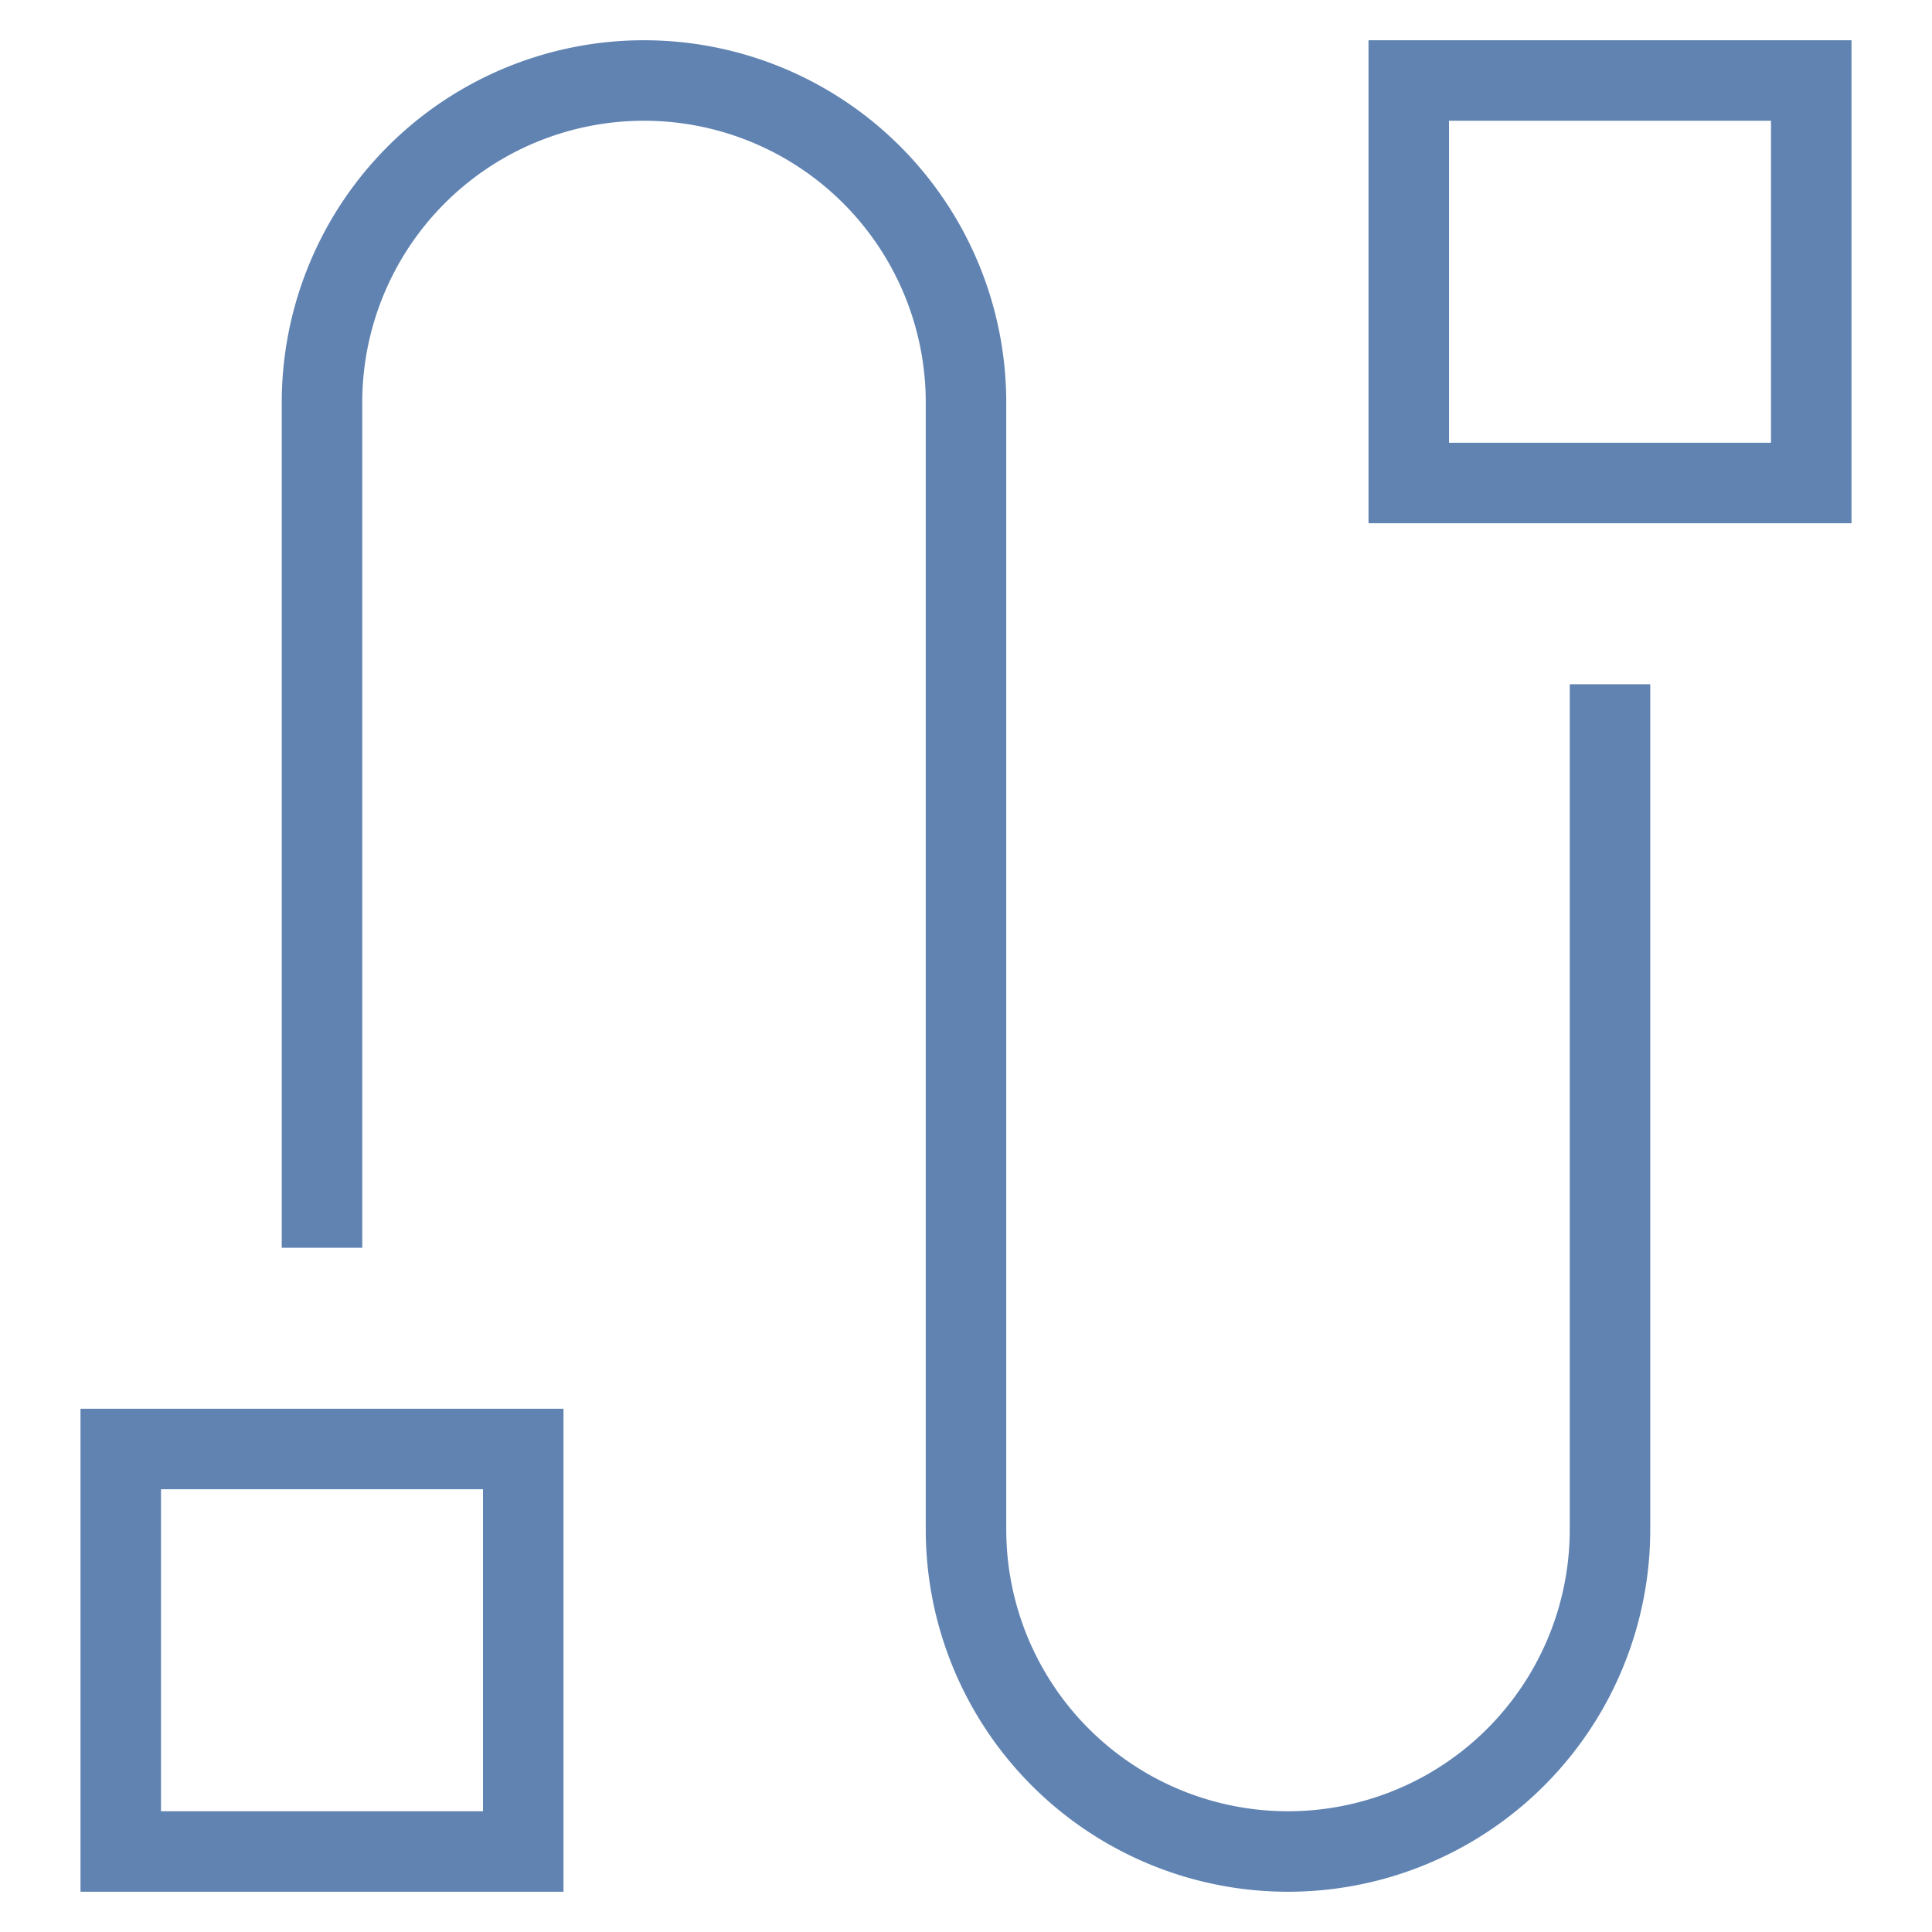
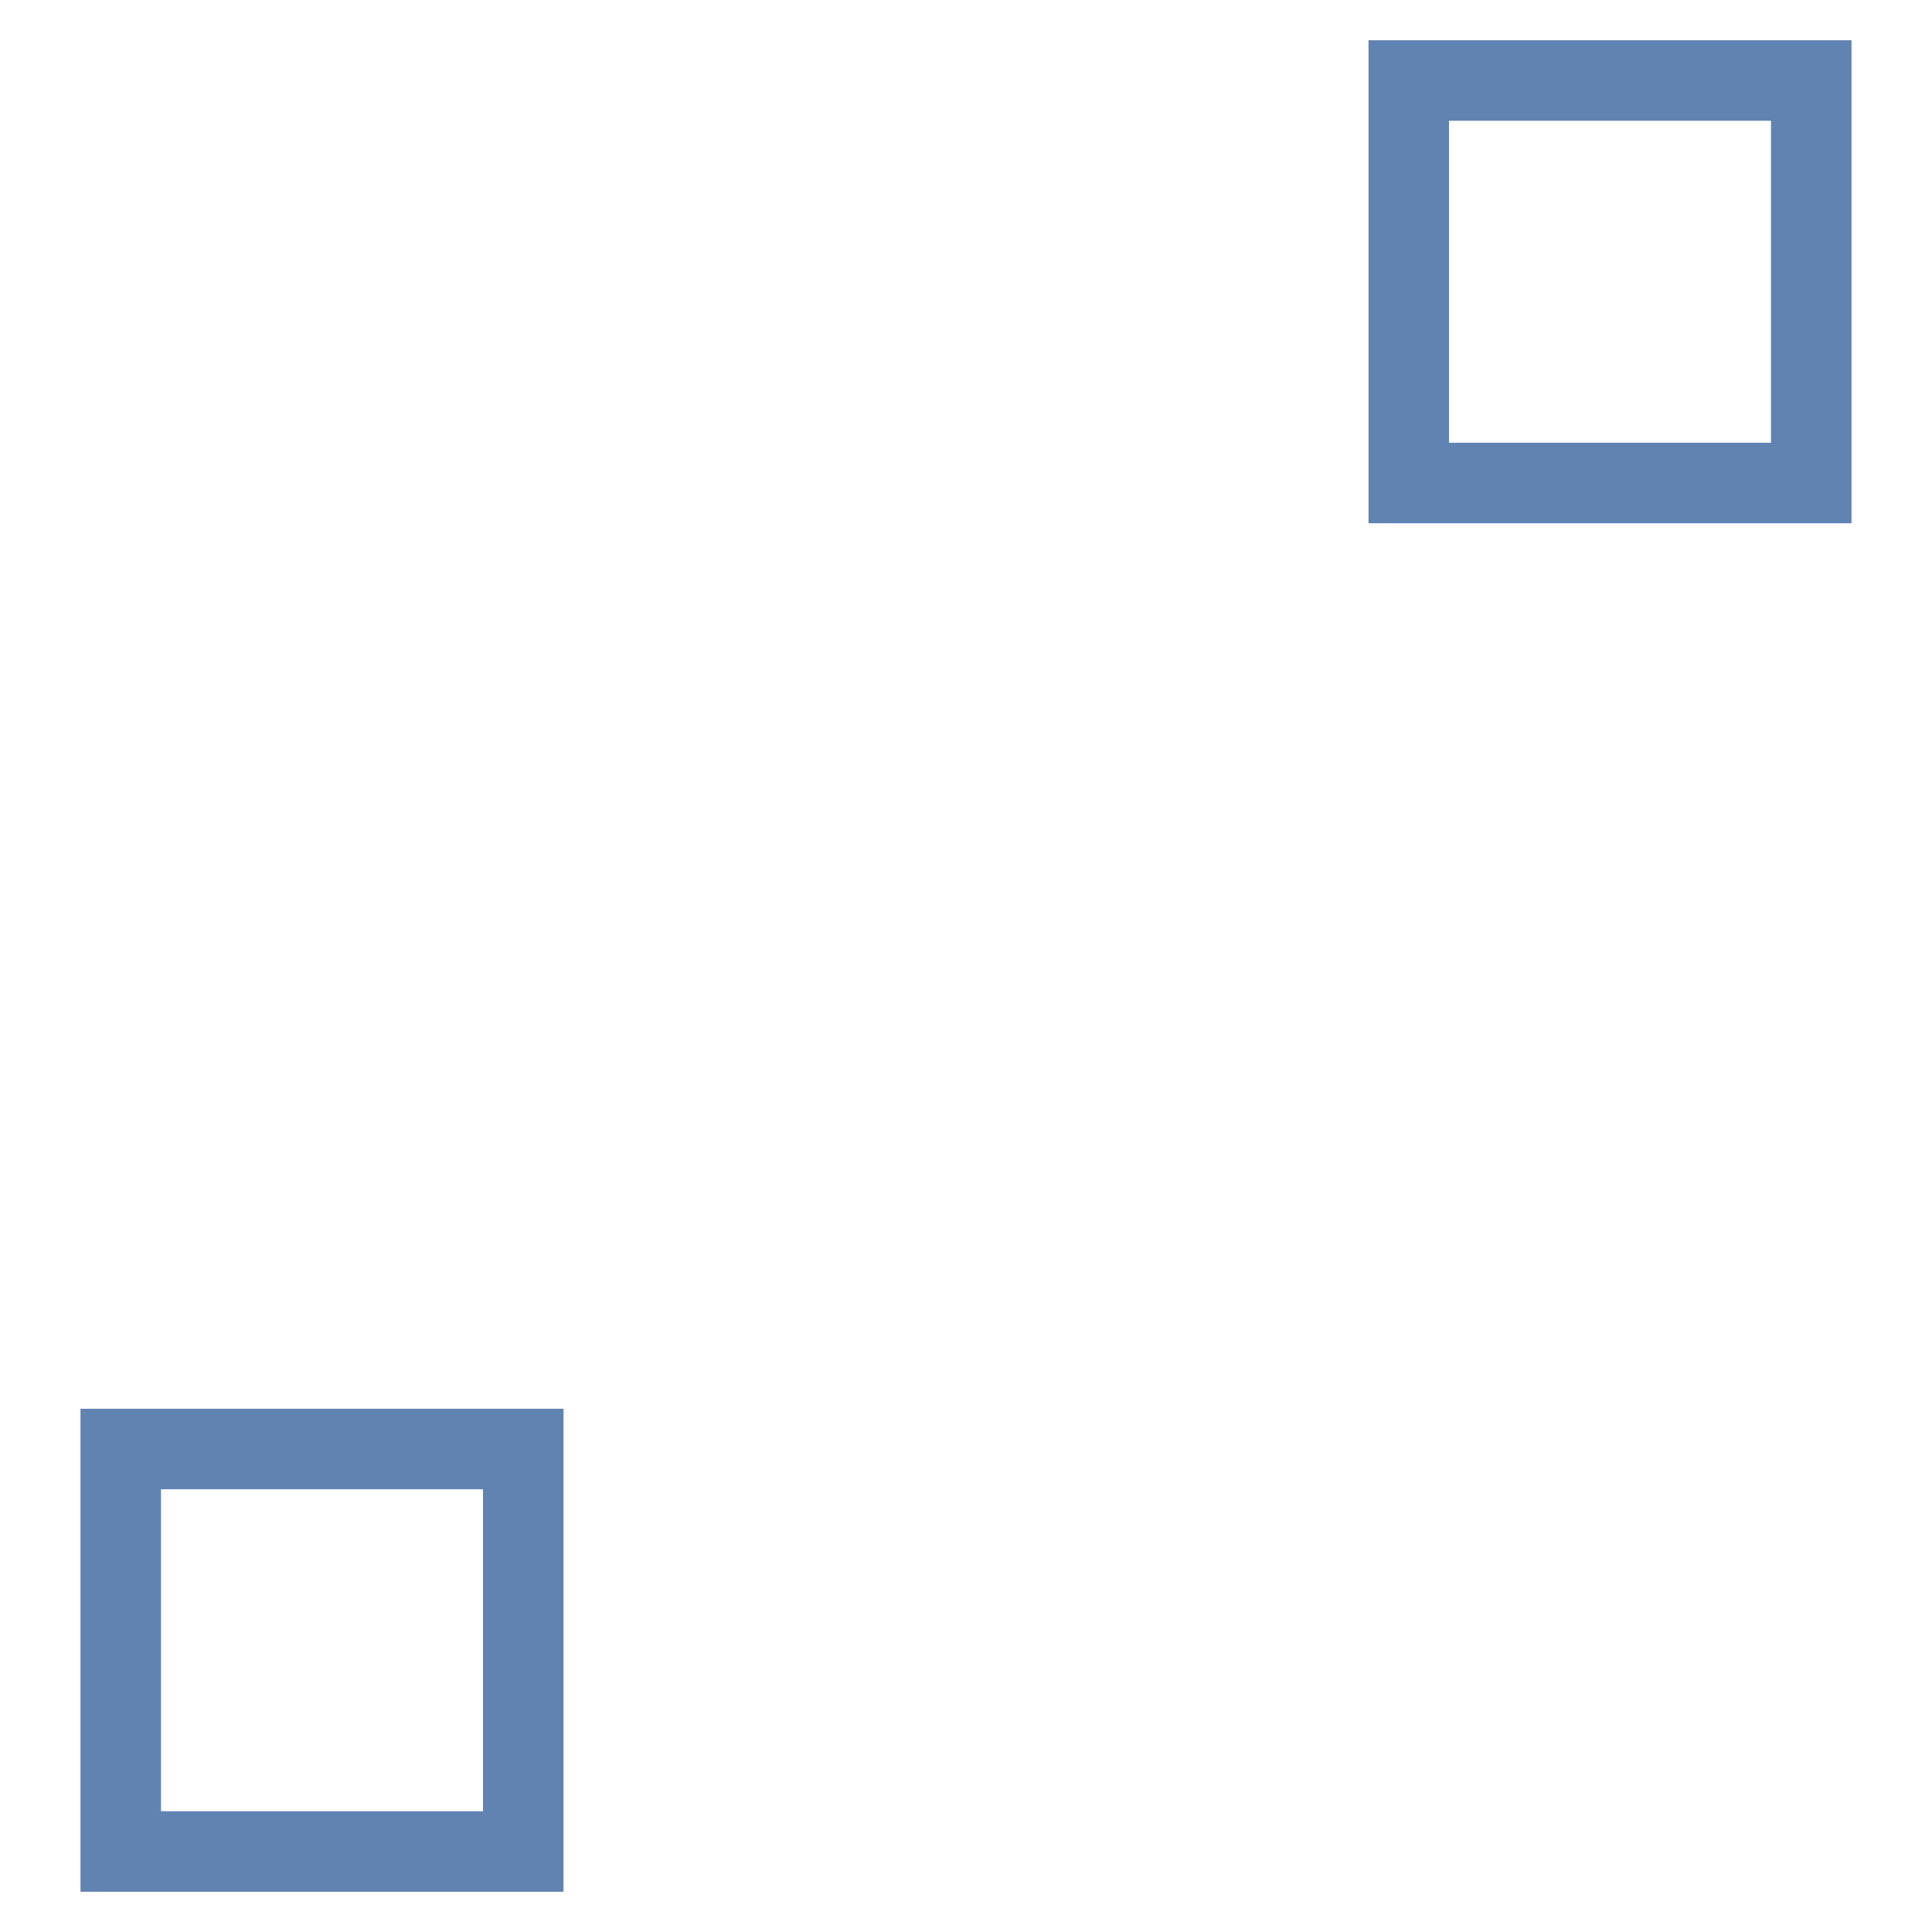
<svg xmlns="http://www.w3.org/2000/svg" height="48" width="48" viewBox="0 0 48 48">
  <title>48 route</title>
  <g stroke-linecap="square" stroke-miterlimit="10" fill="#6083B2" stroke-linejoin="miter" class="nc-icon-wrapper">
-     <path d="M8,30V10a8,8,0,0,1,8-8h0a8,8,0,0,1,8,8V38a8,8,0,0,0,8,8h0a8,8,0,0,0,8-8V18" fill="none" stroke="#6083B2" stroke-width="2" data-color="color-2" />
    <rect x="3" y="36" width="10" height="10" fill="none" stroke="#6083B2" stroke-width="2" />
    <rect x="35" y="2" width="10" height="10" fill="none" stroke="#6083B2" stroke-width="2" />
  </g>
</svg>